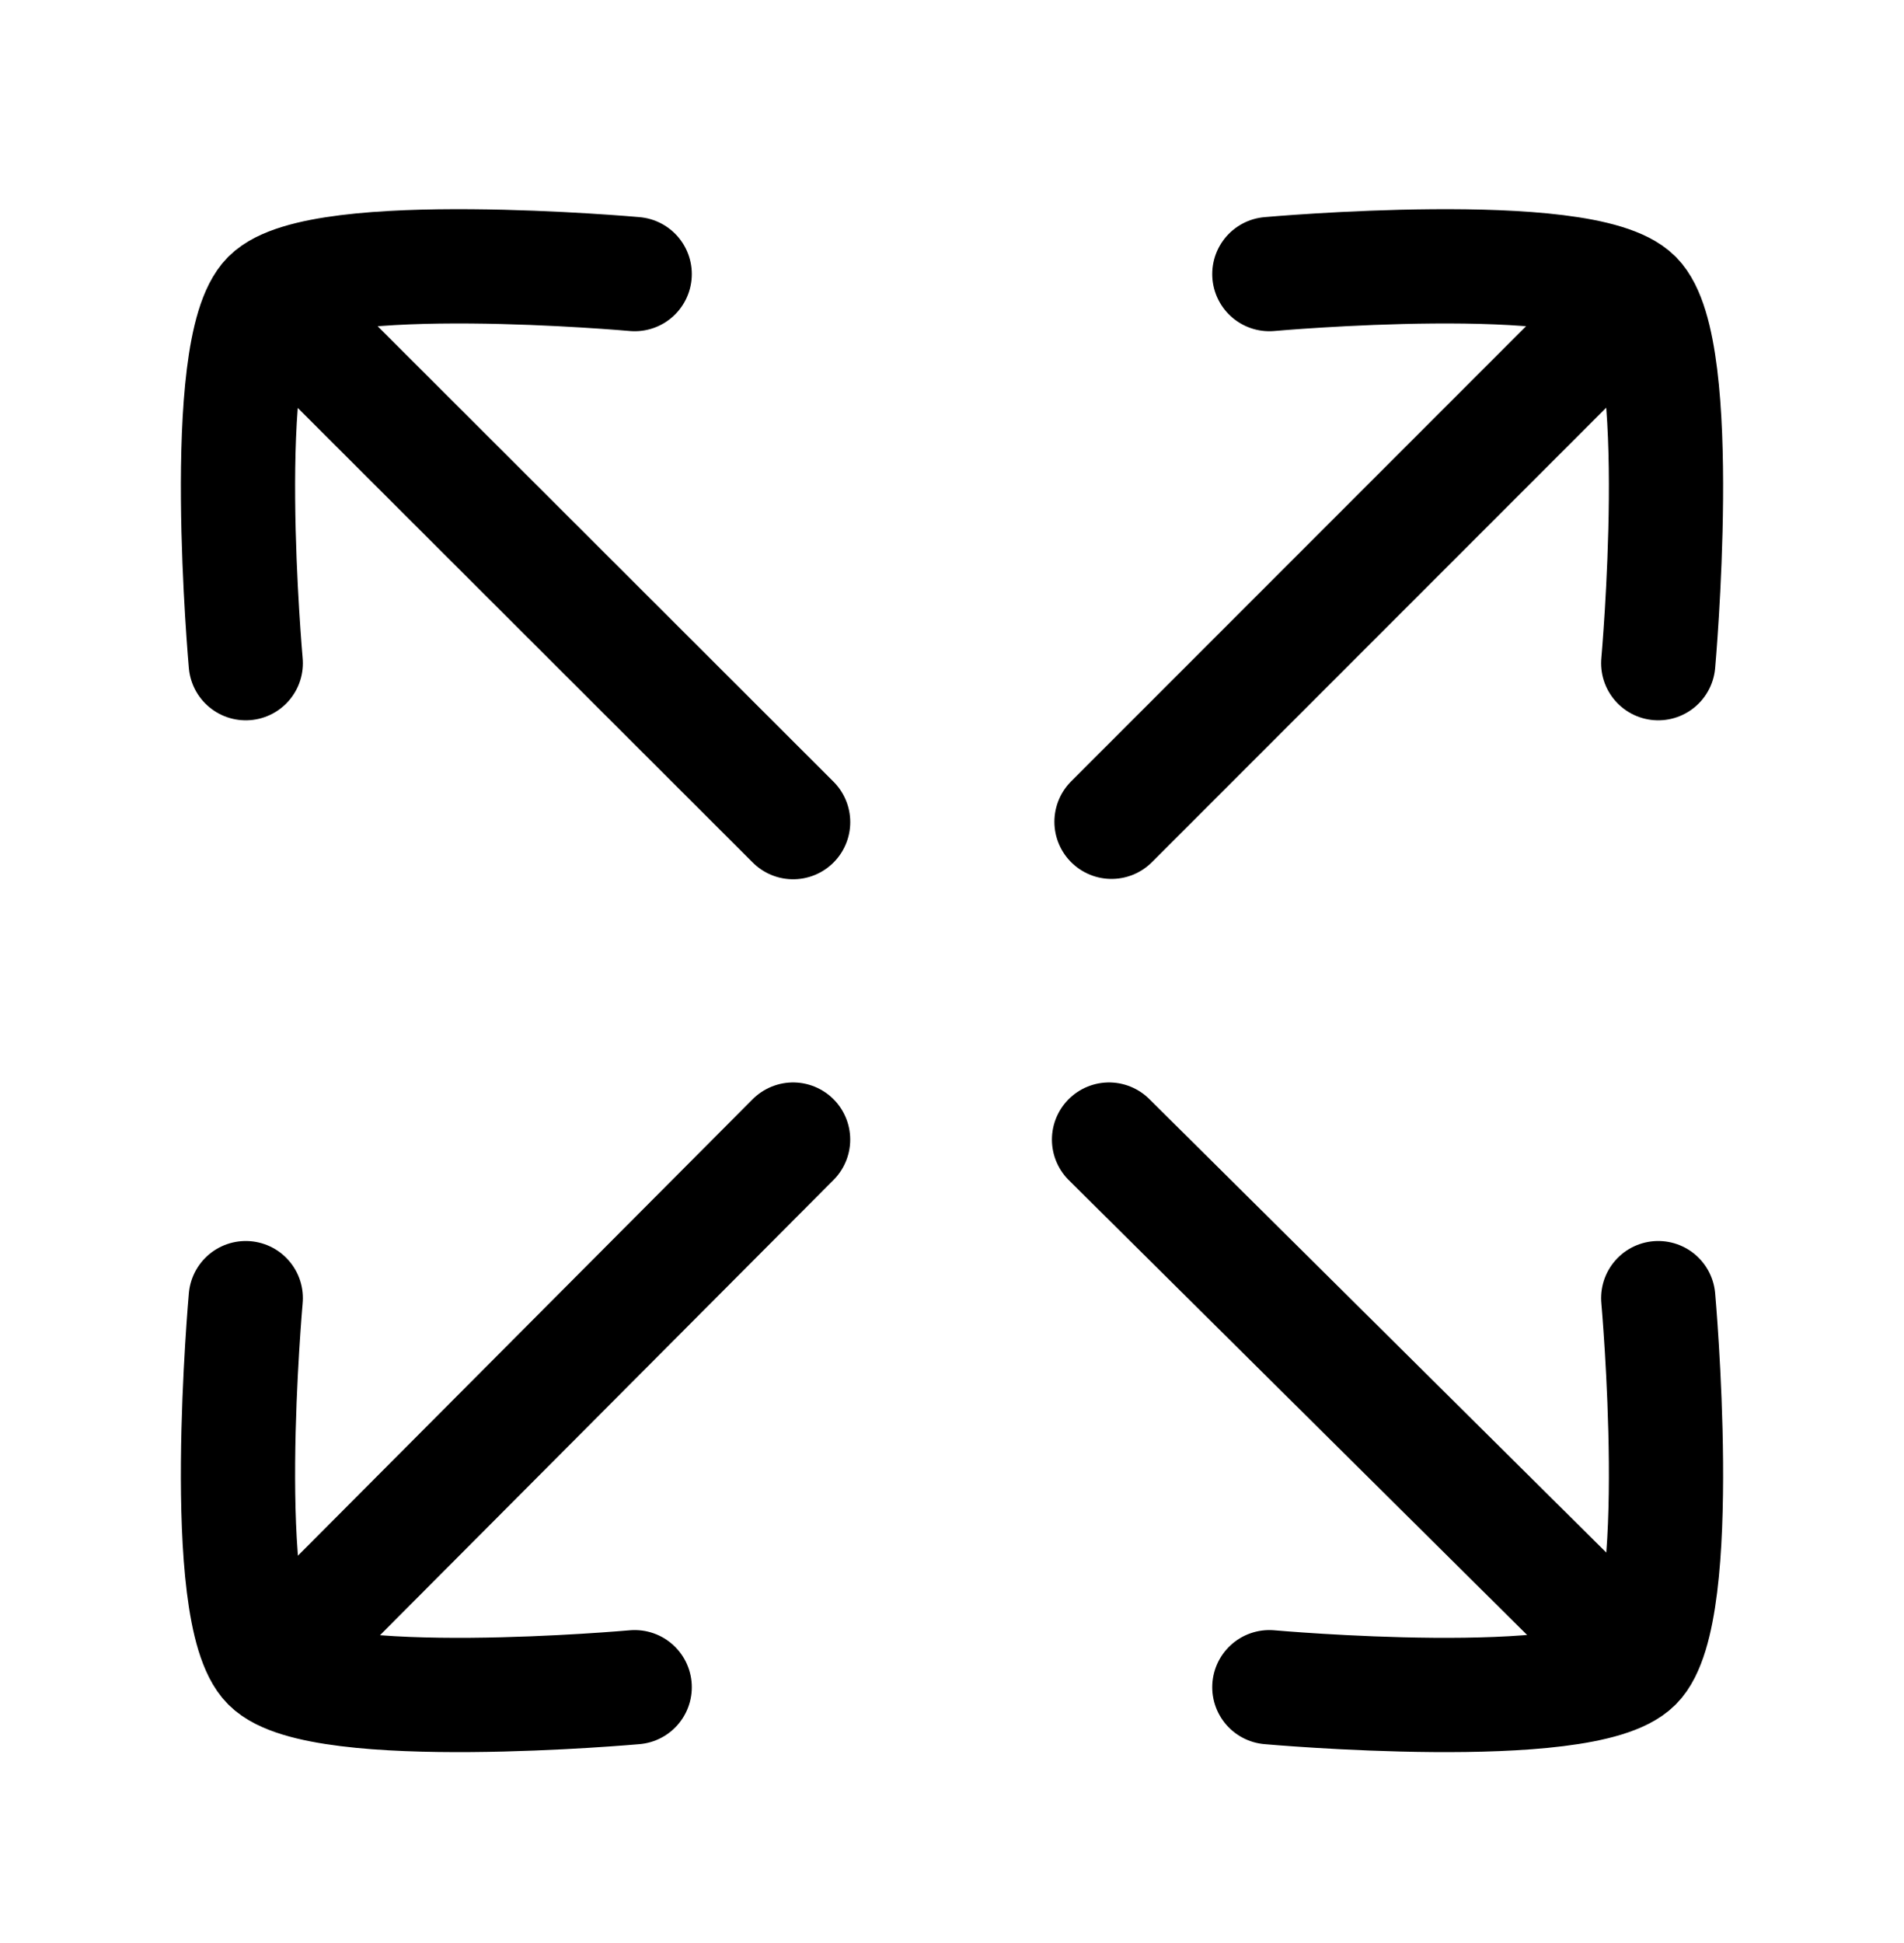
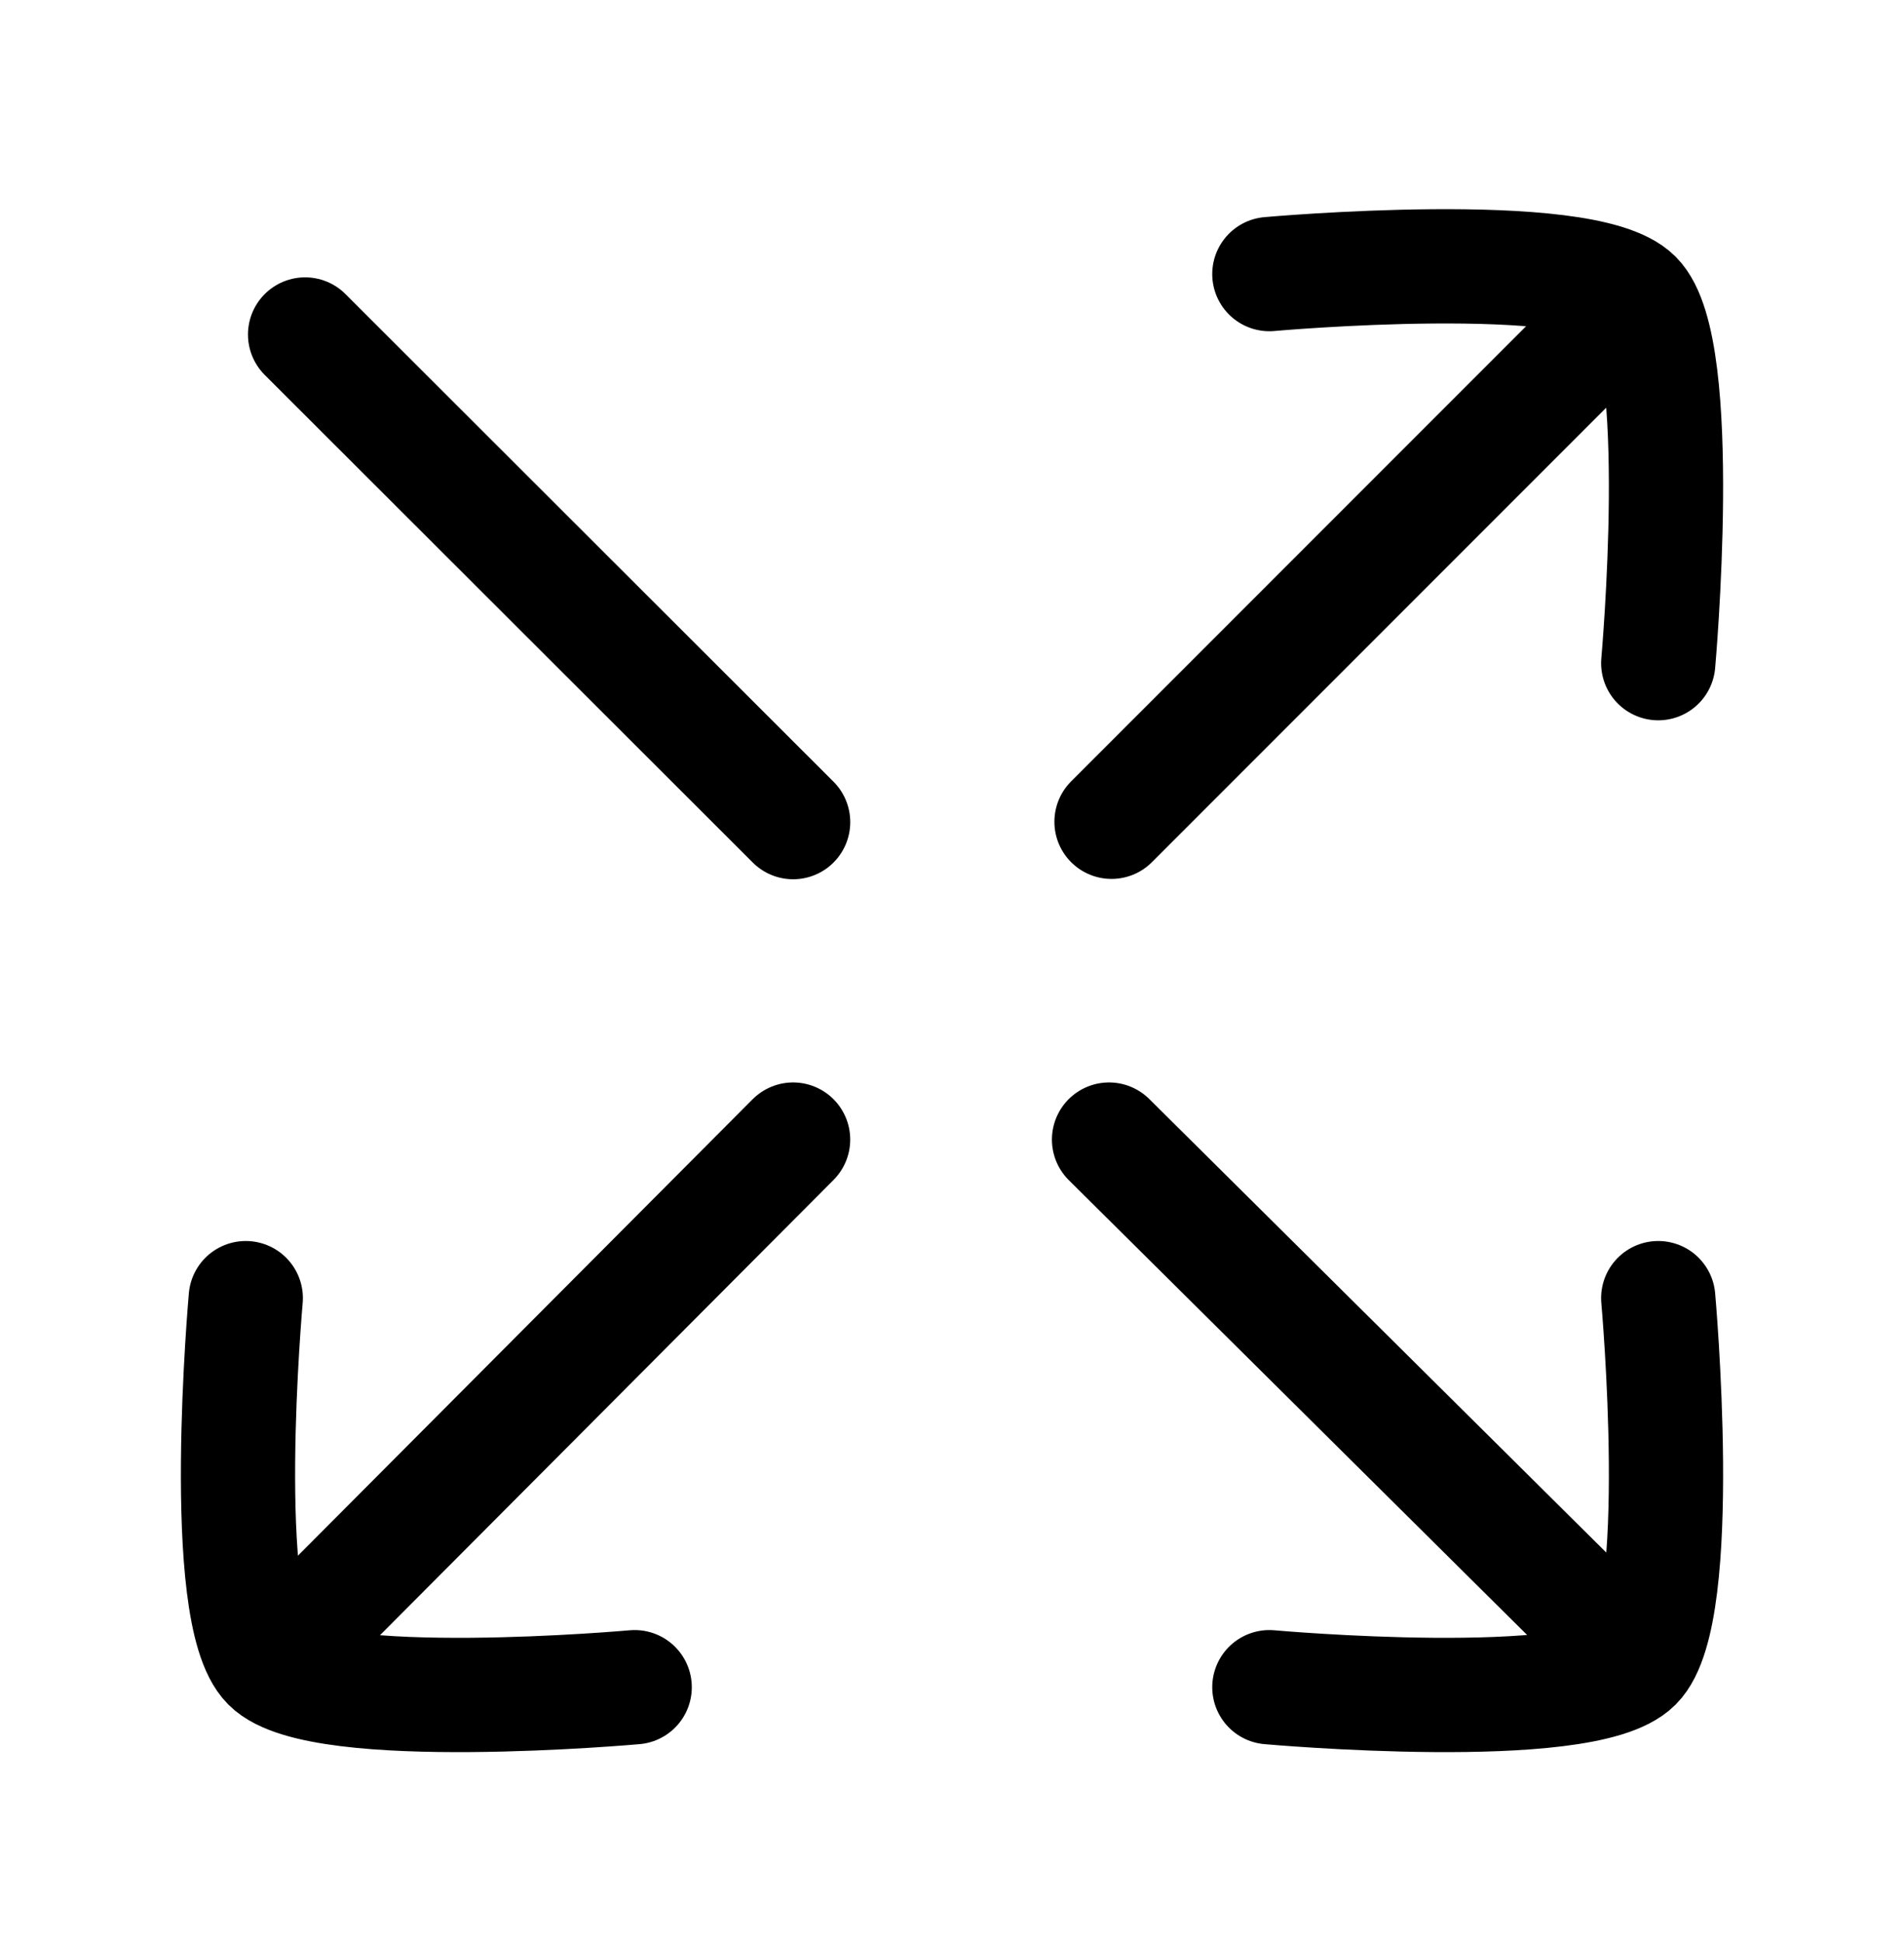
<svg xmlns="http://www.w3.org/2000/svg" width="50" height="51" viewBox="0 0 50 51" fill="none">
-   <path d="M16.667 7.194C16.667 7.194 8.404 6.453 7.058 7.798C5.712 9.144 6.454 17.407 6.454 17.407" stroke="black" stroke-width="3" stroke-linecap="round" stroke-linejoin="round" />
  <path d="M16.667 44.286C16.667 44.286 8.404 45.028 7.058 43.682C5.712 42.337 6.454 34.074 6.454 34.074" stroke="black" stroke-width="3" stroke-linecap="round" stroke-linejoin="round" />
  <path d="M33.334 7.194C33.334 7.194 41.597 6.453 42.942 7.798C44.288 9.144 43.546 17.407 43.546 17.407" stroke="black" stroke-width="3" stroke-linecap="round" stroke-linejoin="round" />
  <path d="M33.334 44.286C33.334 44.286 41.597 45.028 42.942 43.682C44.288 42.337 43.546 34.074 43.546 34.074" stroke="black" stroke-width="3" stroke-linecap="round" stroke-linejoin="round" />
  <path d="M29.189 21.57L41.797 8.963" stroke="black" stroke-width="3" stroke-linecap="round" stroke-linejoin="round" />
  <path d="M20.827 29.912L7.583 43.2" stroke="black" stroke-width="3" stroke-linecap="round" stroke-linejoin="round" />
  <path d="M20.828 21.579L8.012 8.78" stroke="black" stroke-width="3" stroke-linecap="round" stroke-linejoin="round" />
  <path d="M29.124 29.912L42.767 43.445" stroke="black" stroke-width="3" stroke-linecap="round" stroke-linejoin="round" />
</svg>